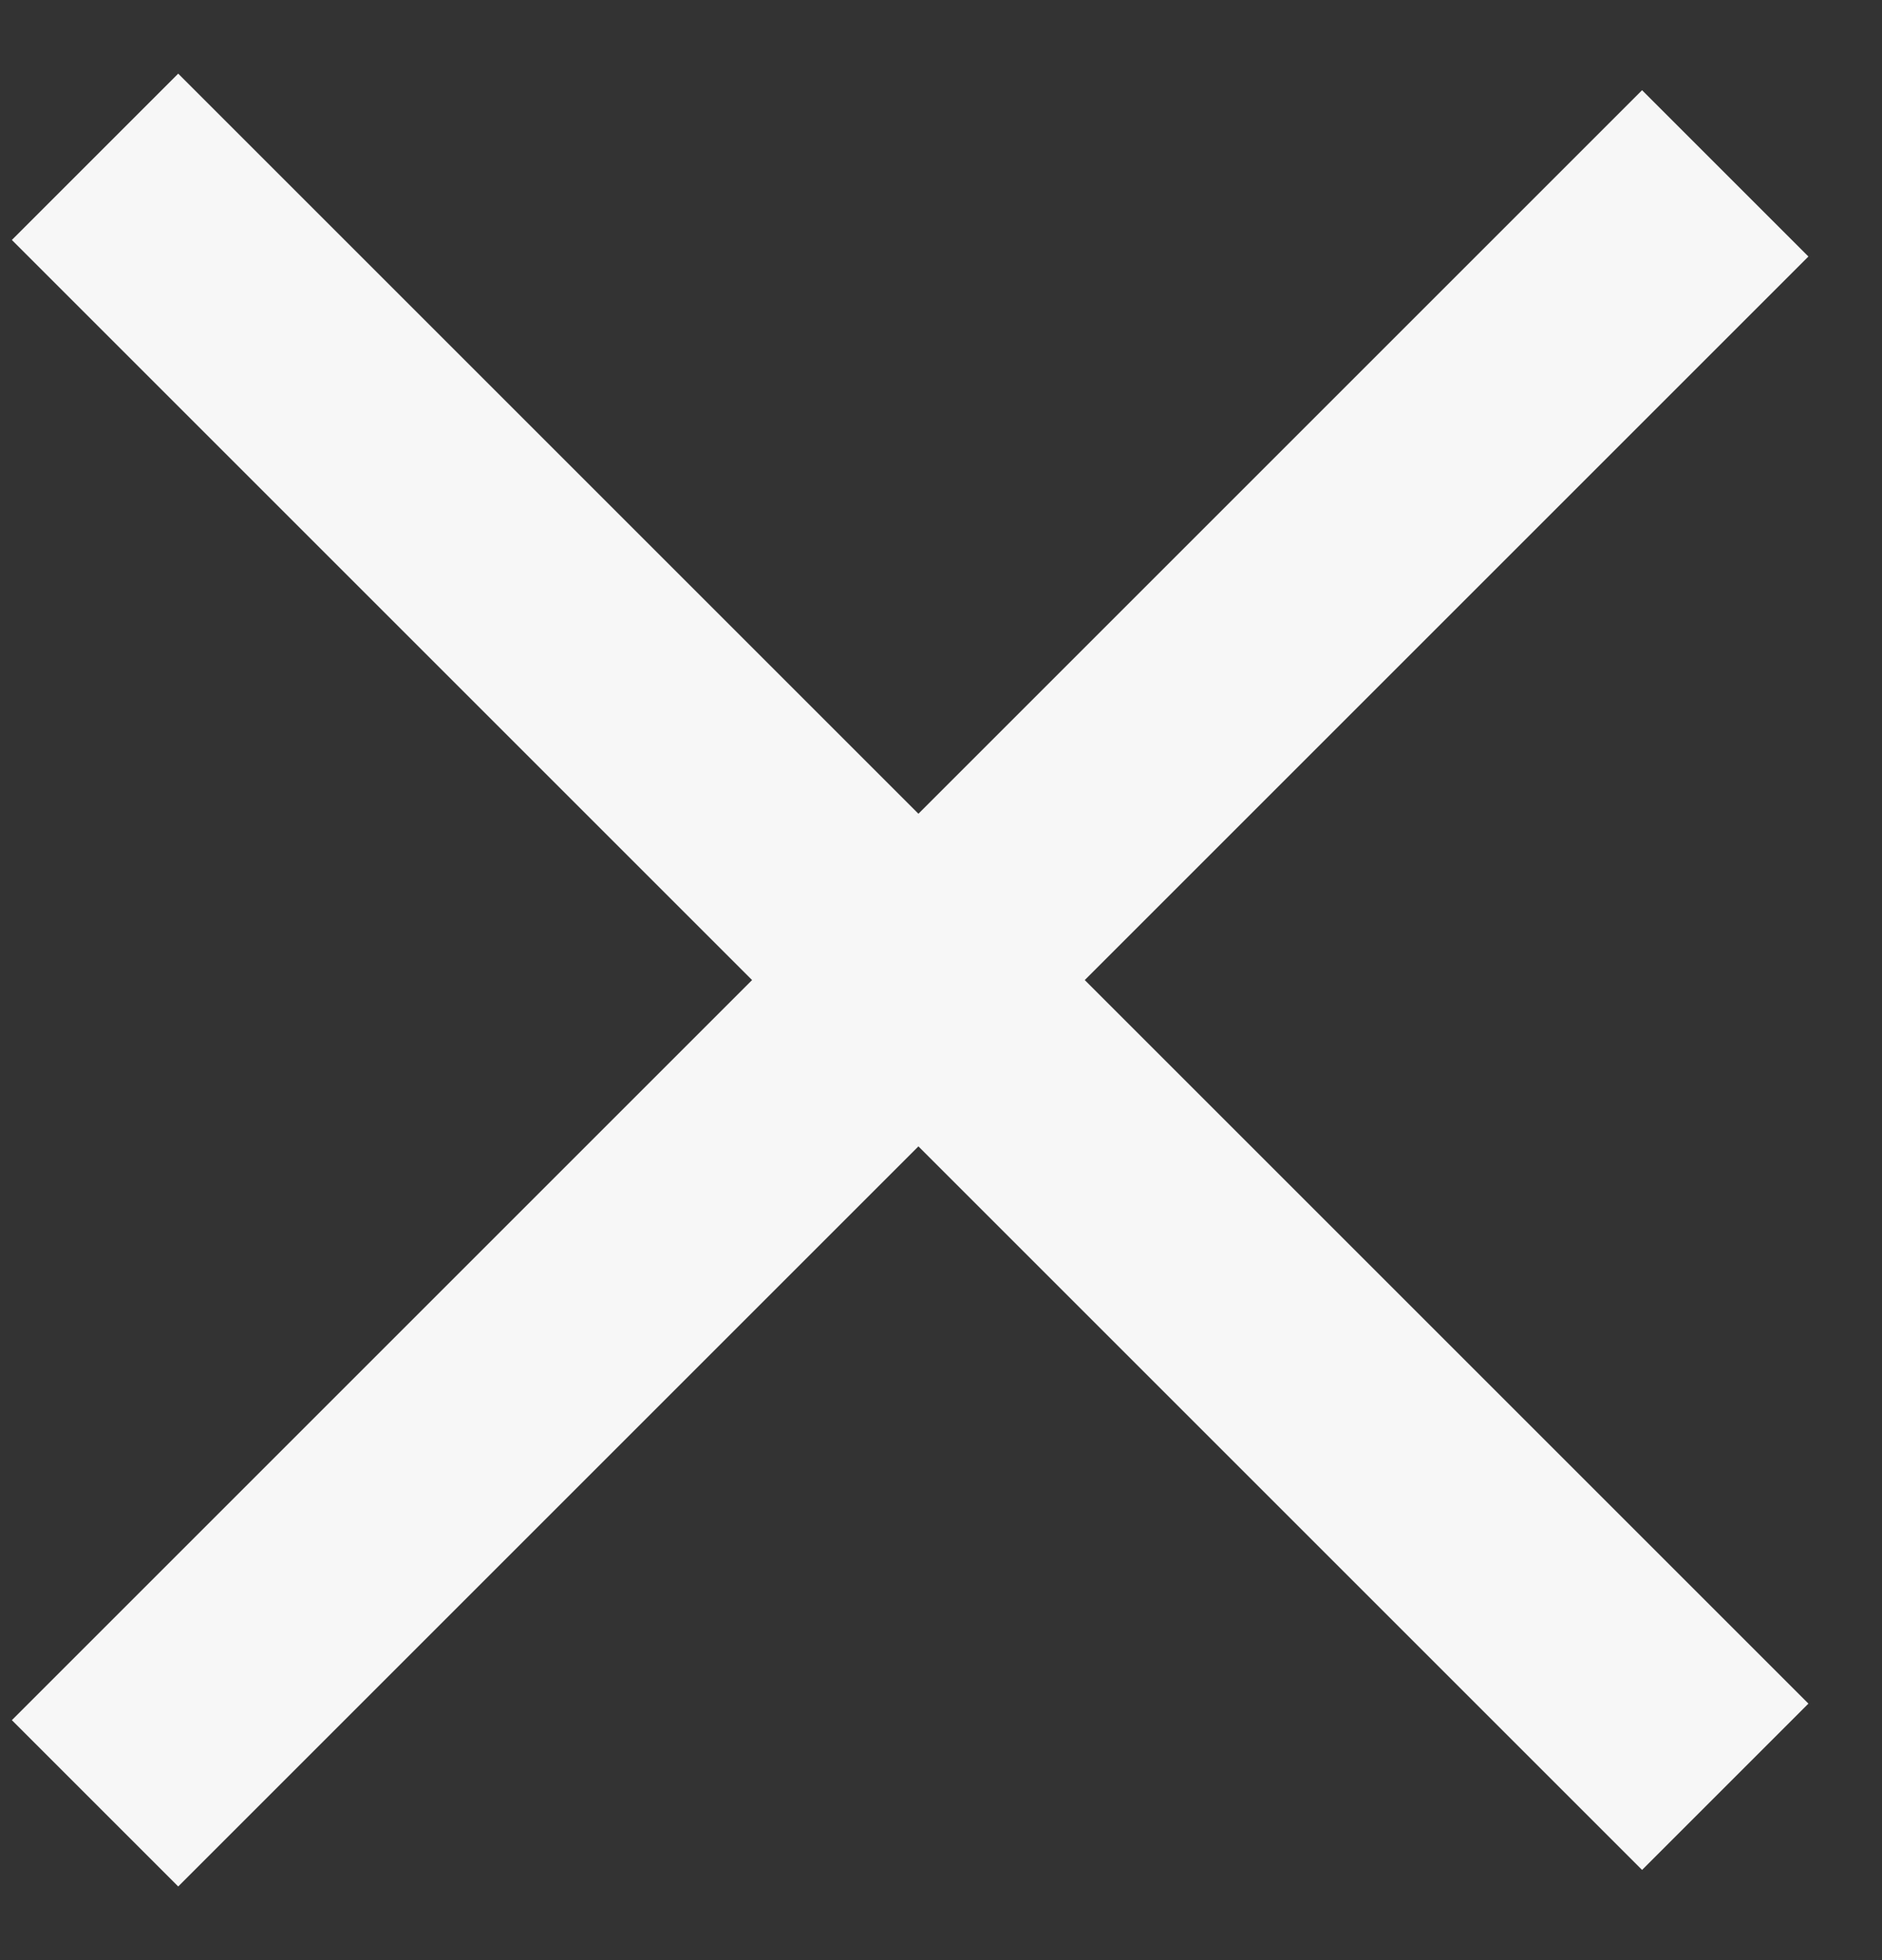
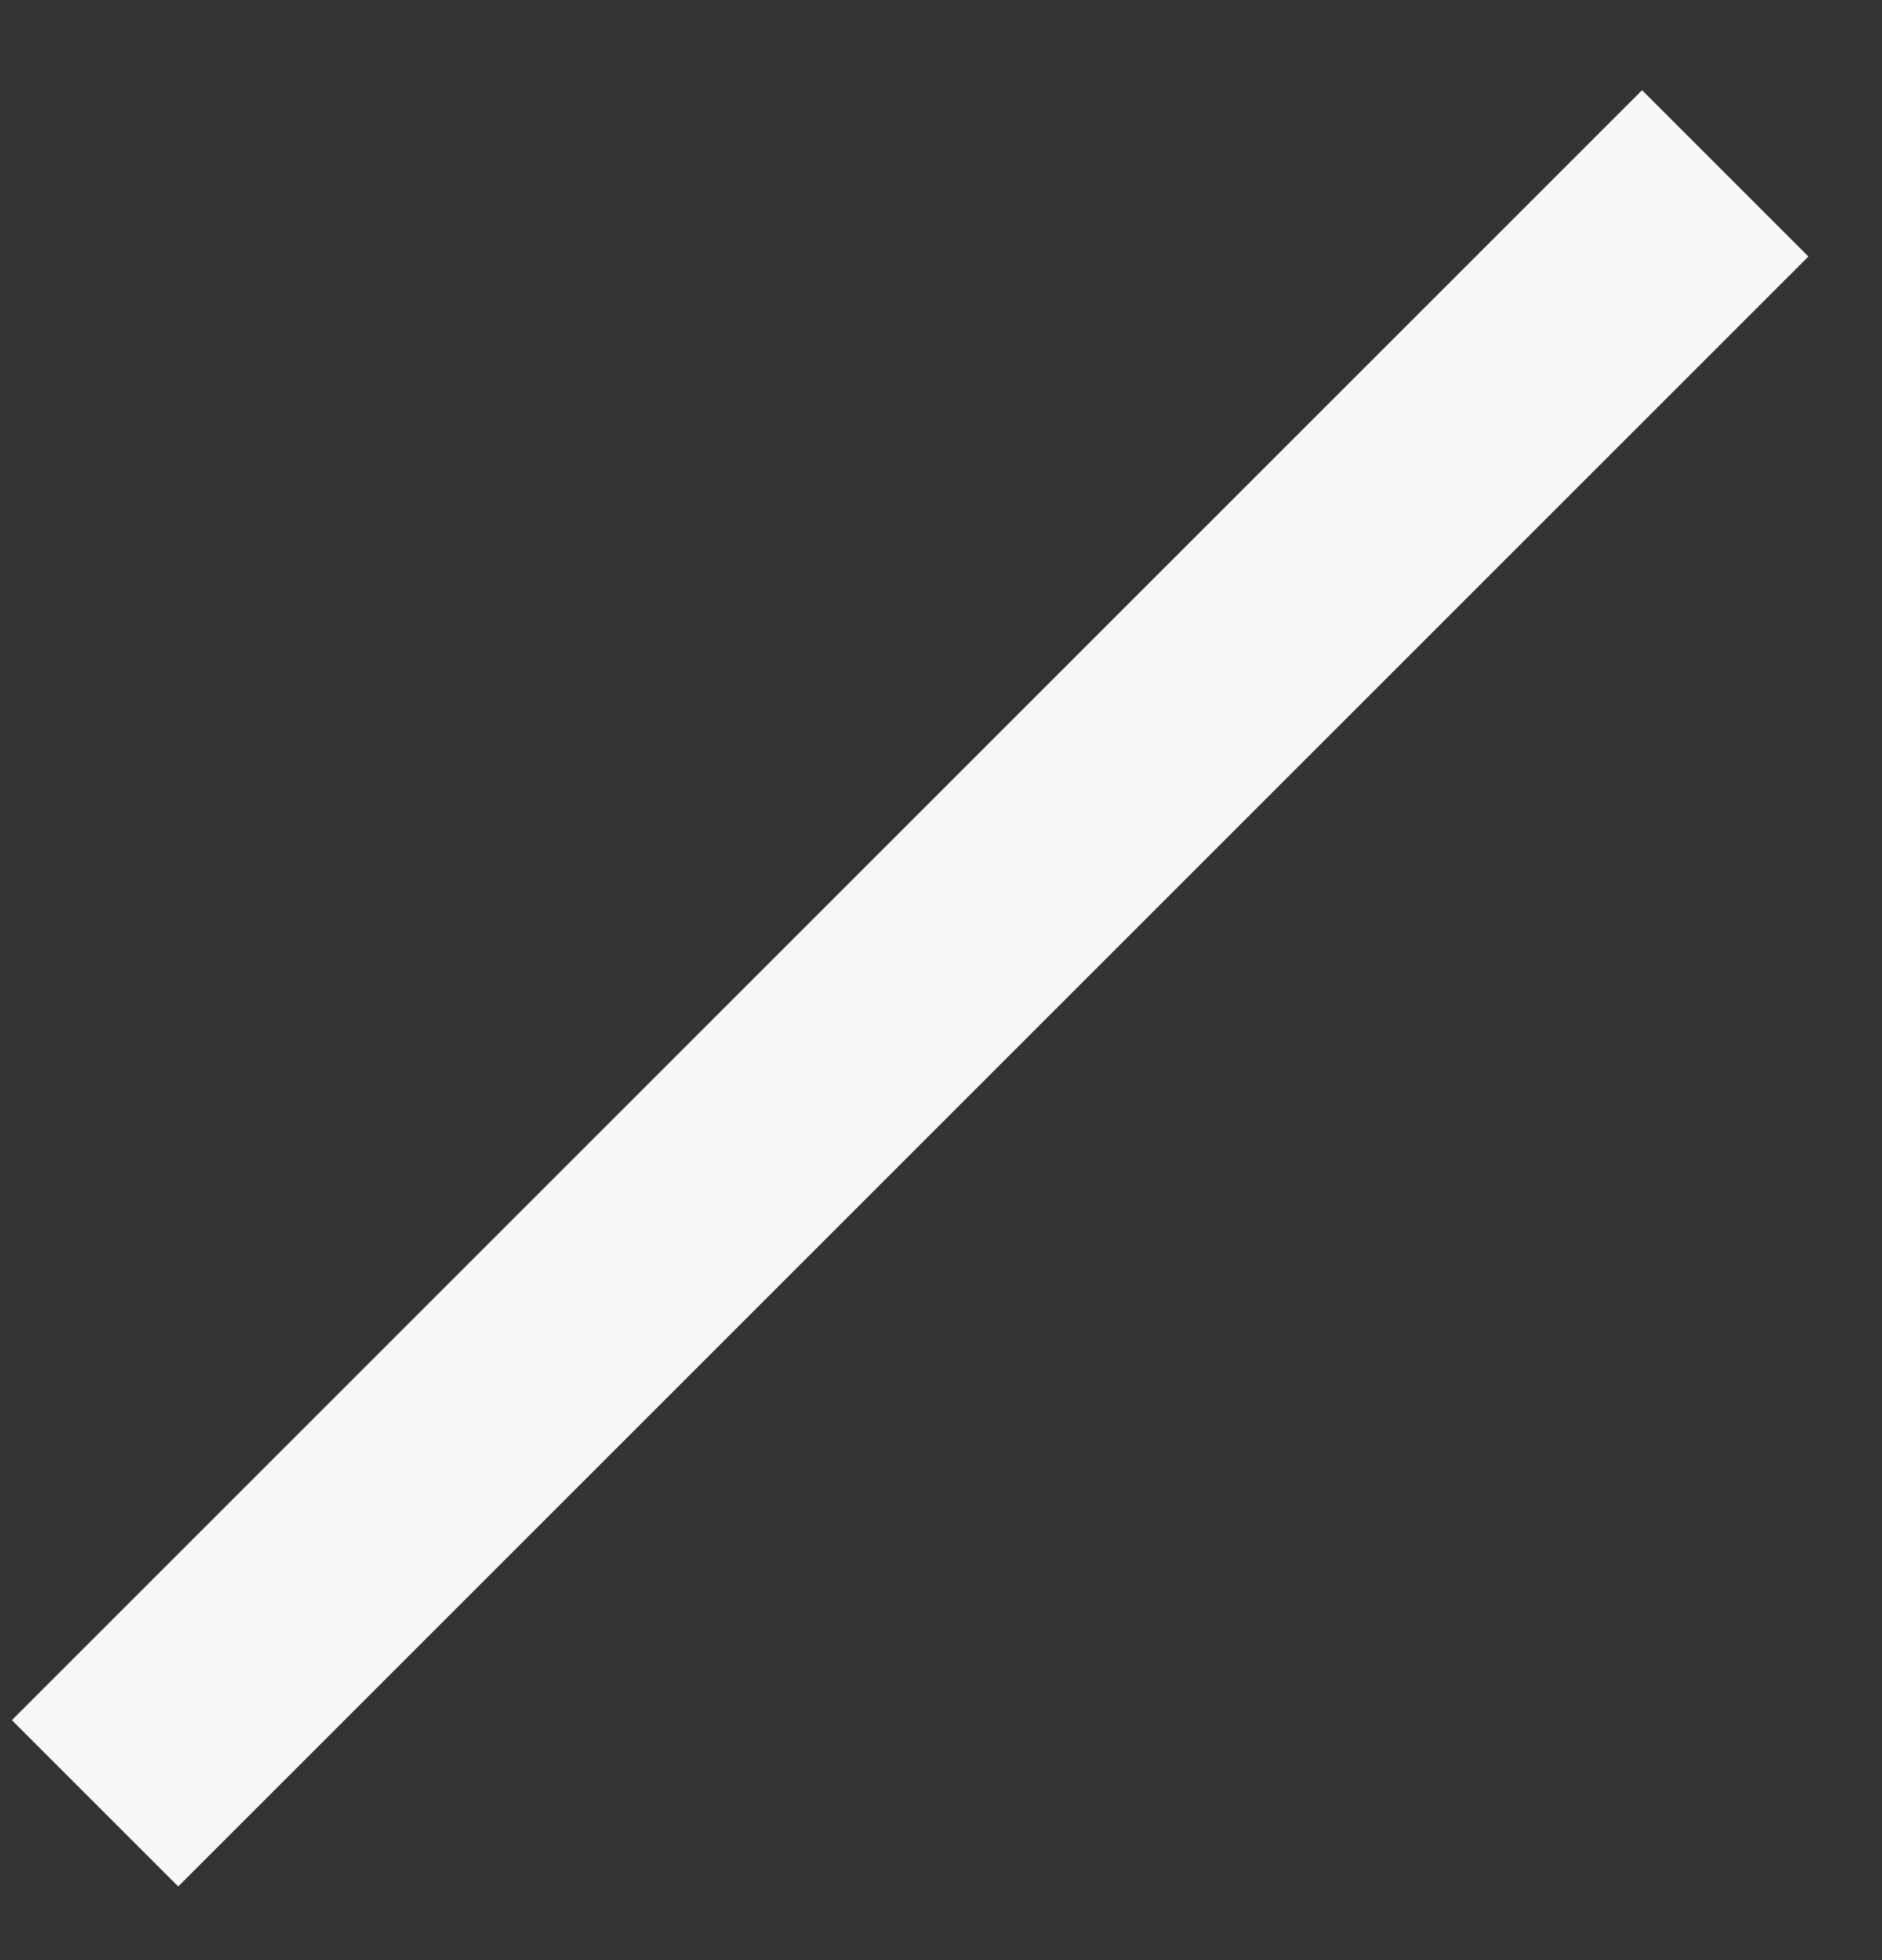
<svg xmlns="http://www.w3.org/2000/svg" width="24" height="25" viewBox="0 0 24 25" fill="none">
  <rect x="0" y="0" width="24" height="25" fill="#333333" stroke="none" />
-   <path d="M1.212 2L22.001 22.789" stroke="#F7F7F7" stroke-width="3" />
  <path d="M1.212 23L22.001 2.211" stroke="#F7F7F7" stroke-width="3" />
</svg>